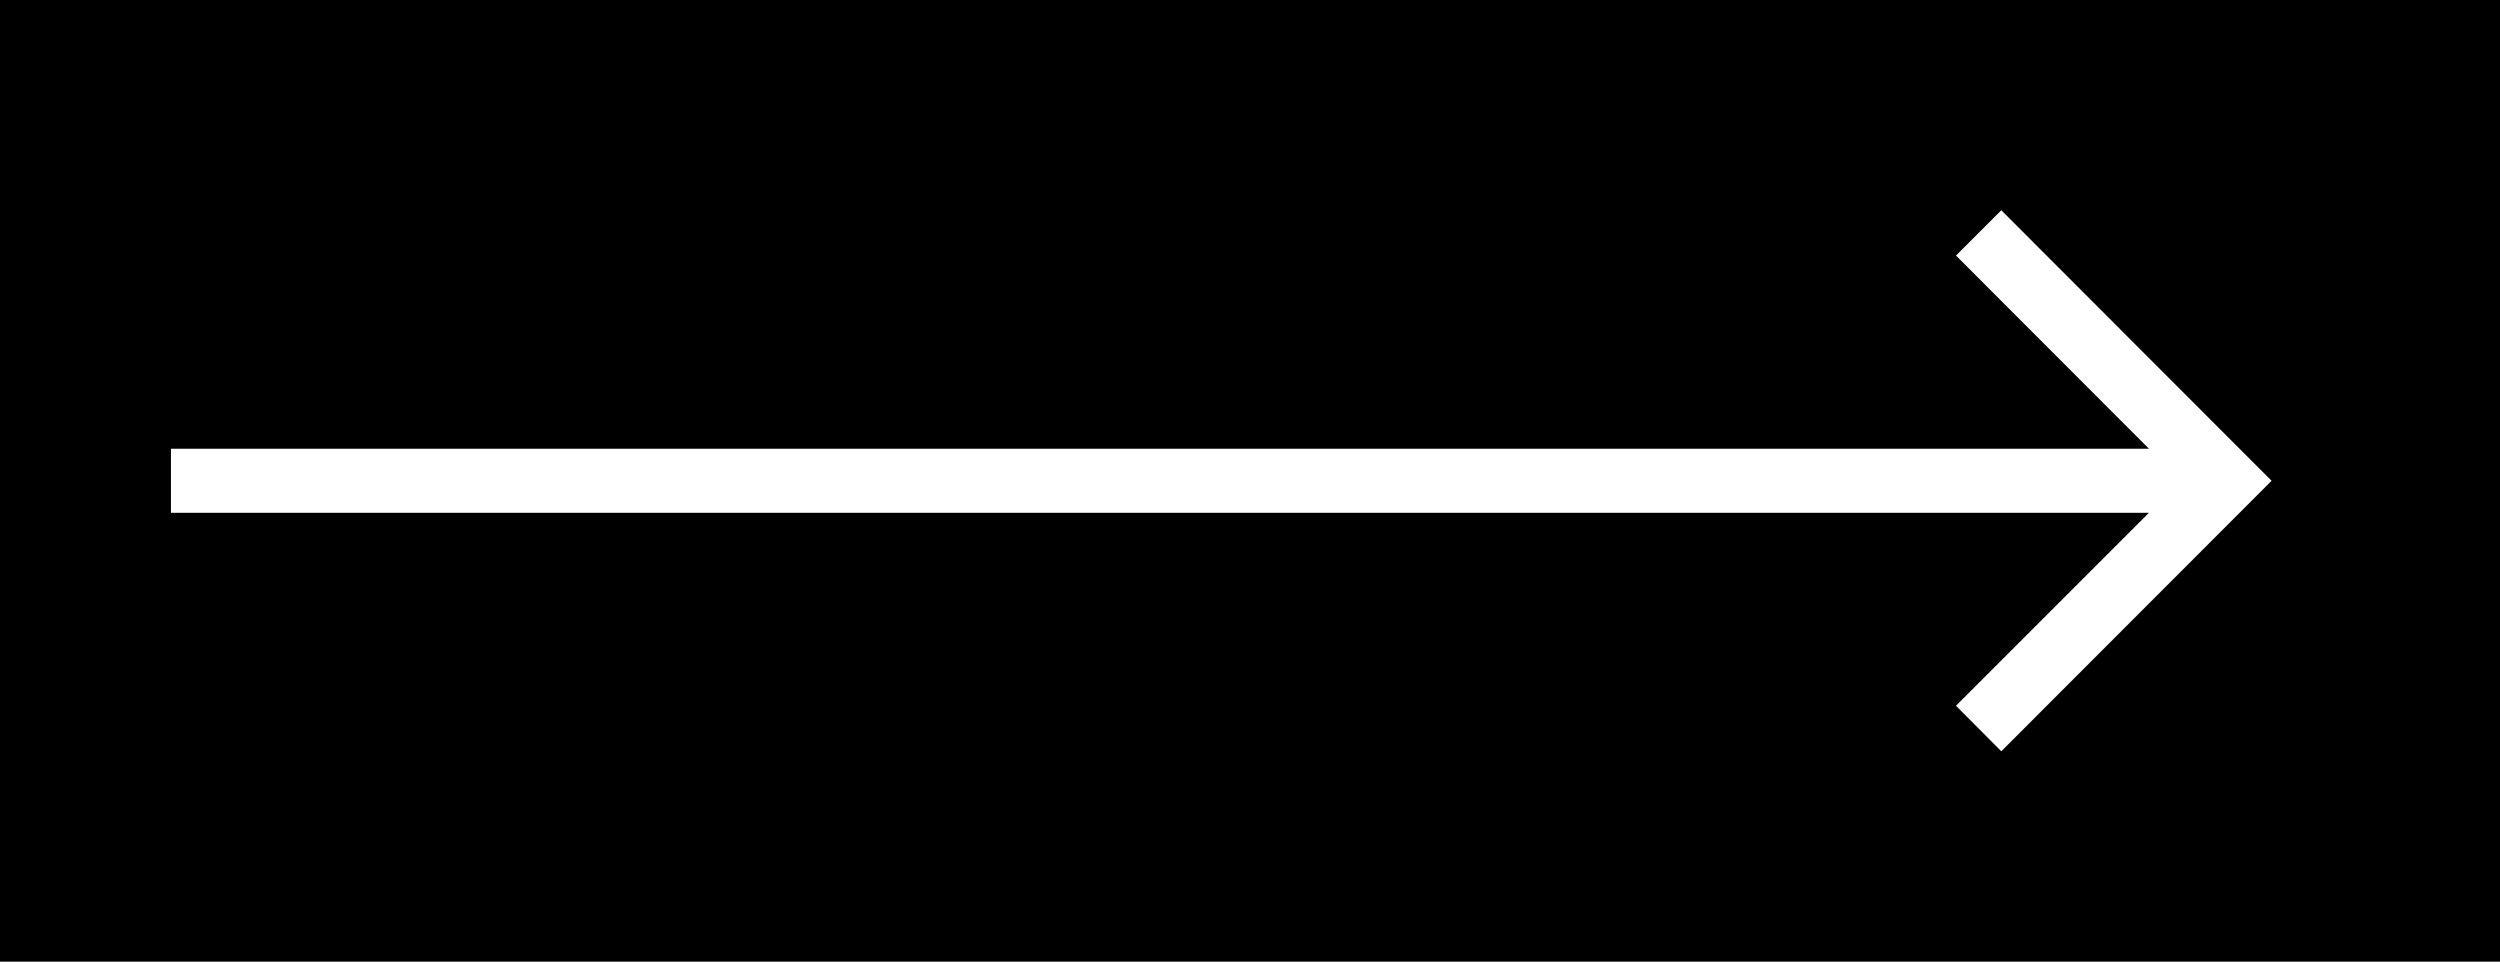
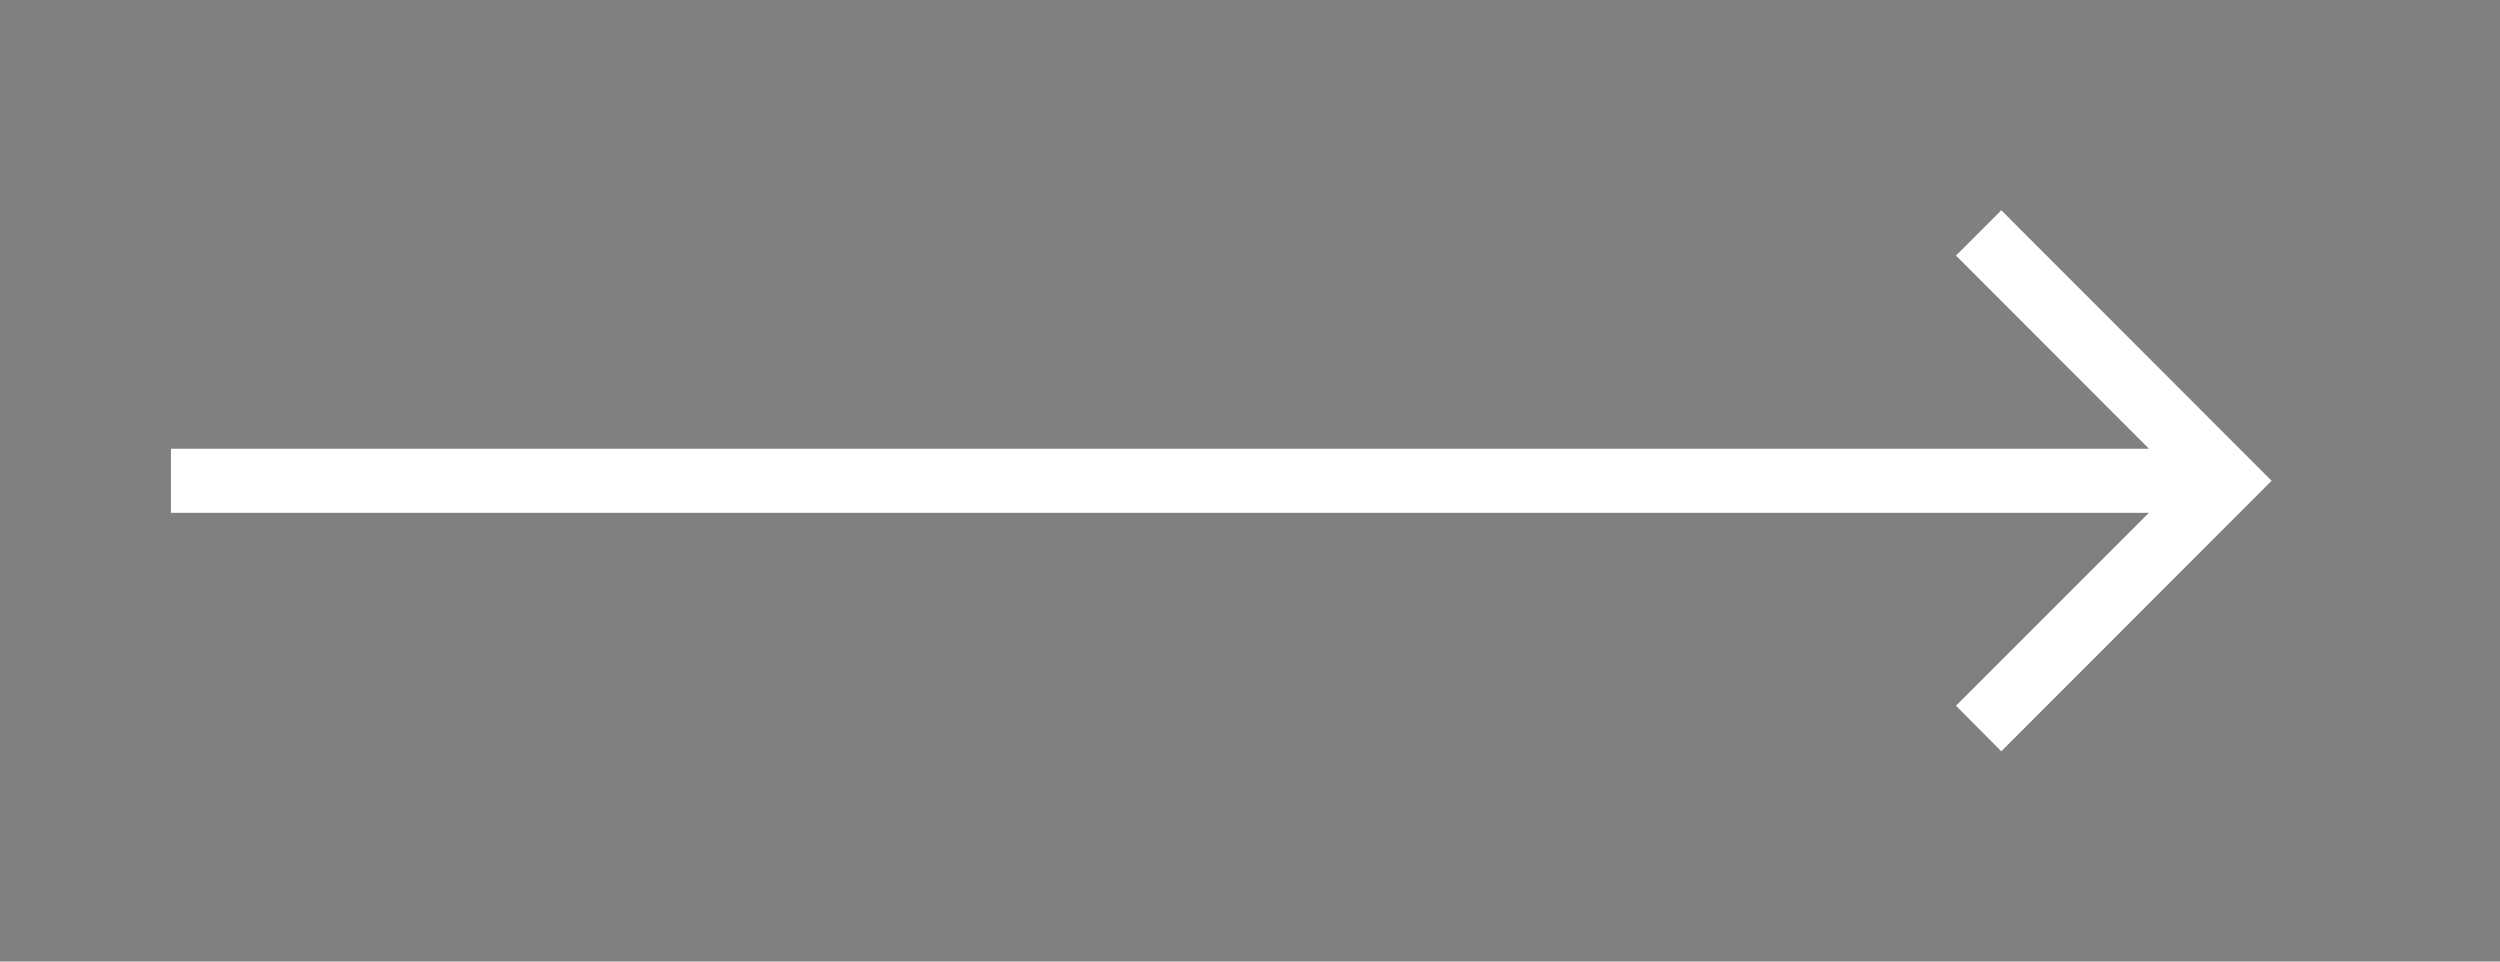
<svg xmlns="http://www.w3.org/2000/svg" id="Layer_1" data-name="Layer 1" viewBox="0 0 117 45">
  <rect x="0" y="0" width="117" height="45" fill="#808080" stroke="none" />
  <defs>
    <style>.cls-1{fill:#fff;}</style>
  </defs>
-   <rect width="117" height="45" transform="translate(117 45) rotate(-180)" />
  <polygon class="cls-1" points="8 21 100.57 21 91.54 11.96 93.66 9.84 106.31 22.5 93.66 35.16 91.54 33.03 100.57 24 8 24 8 21" />
</svg>